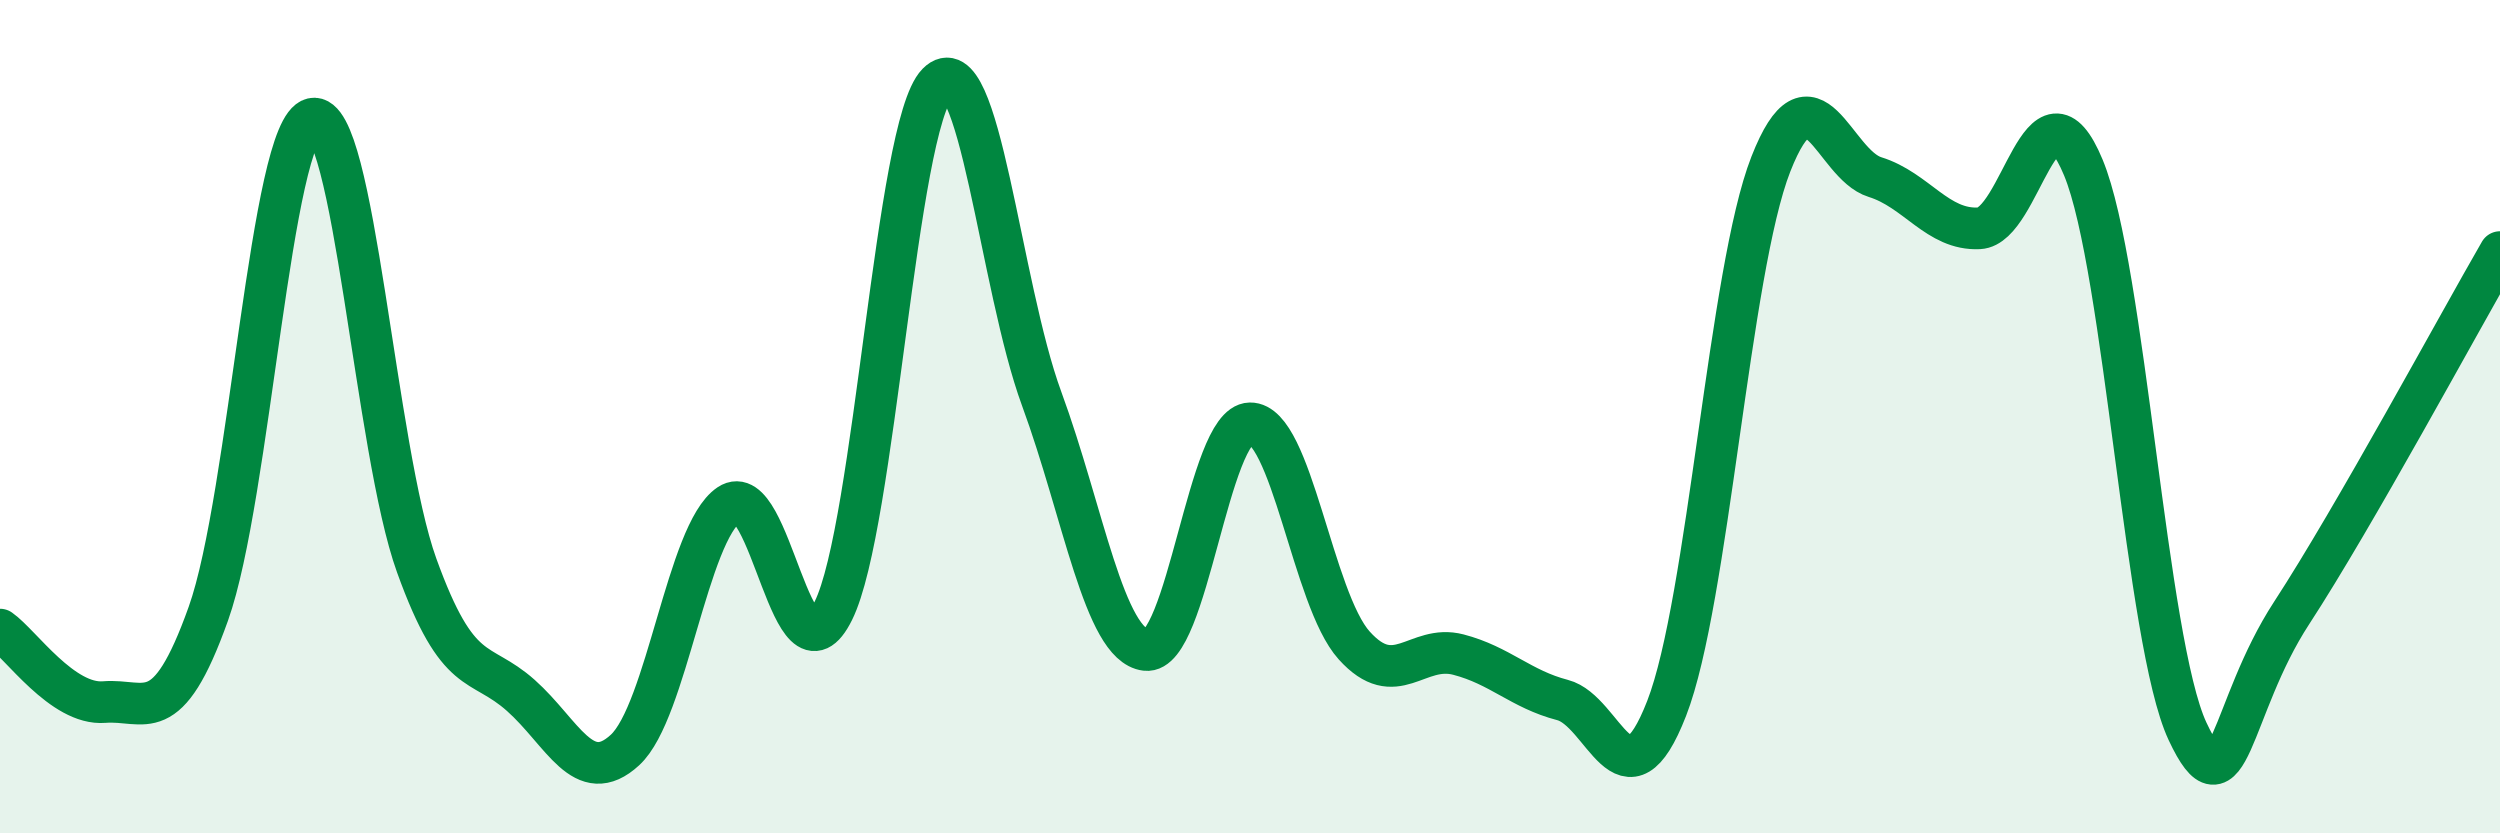
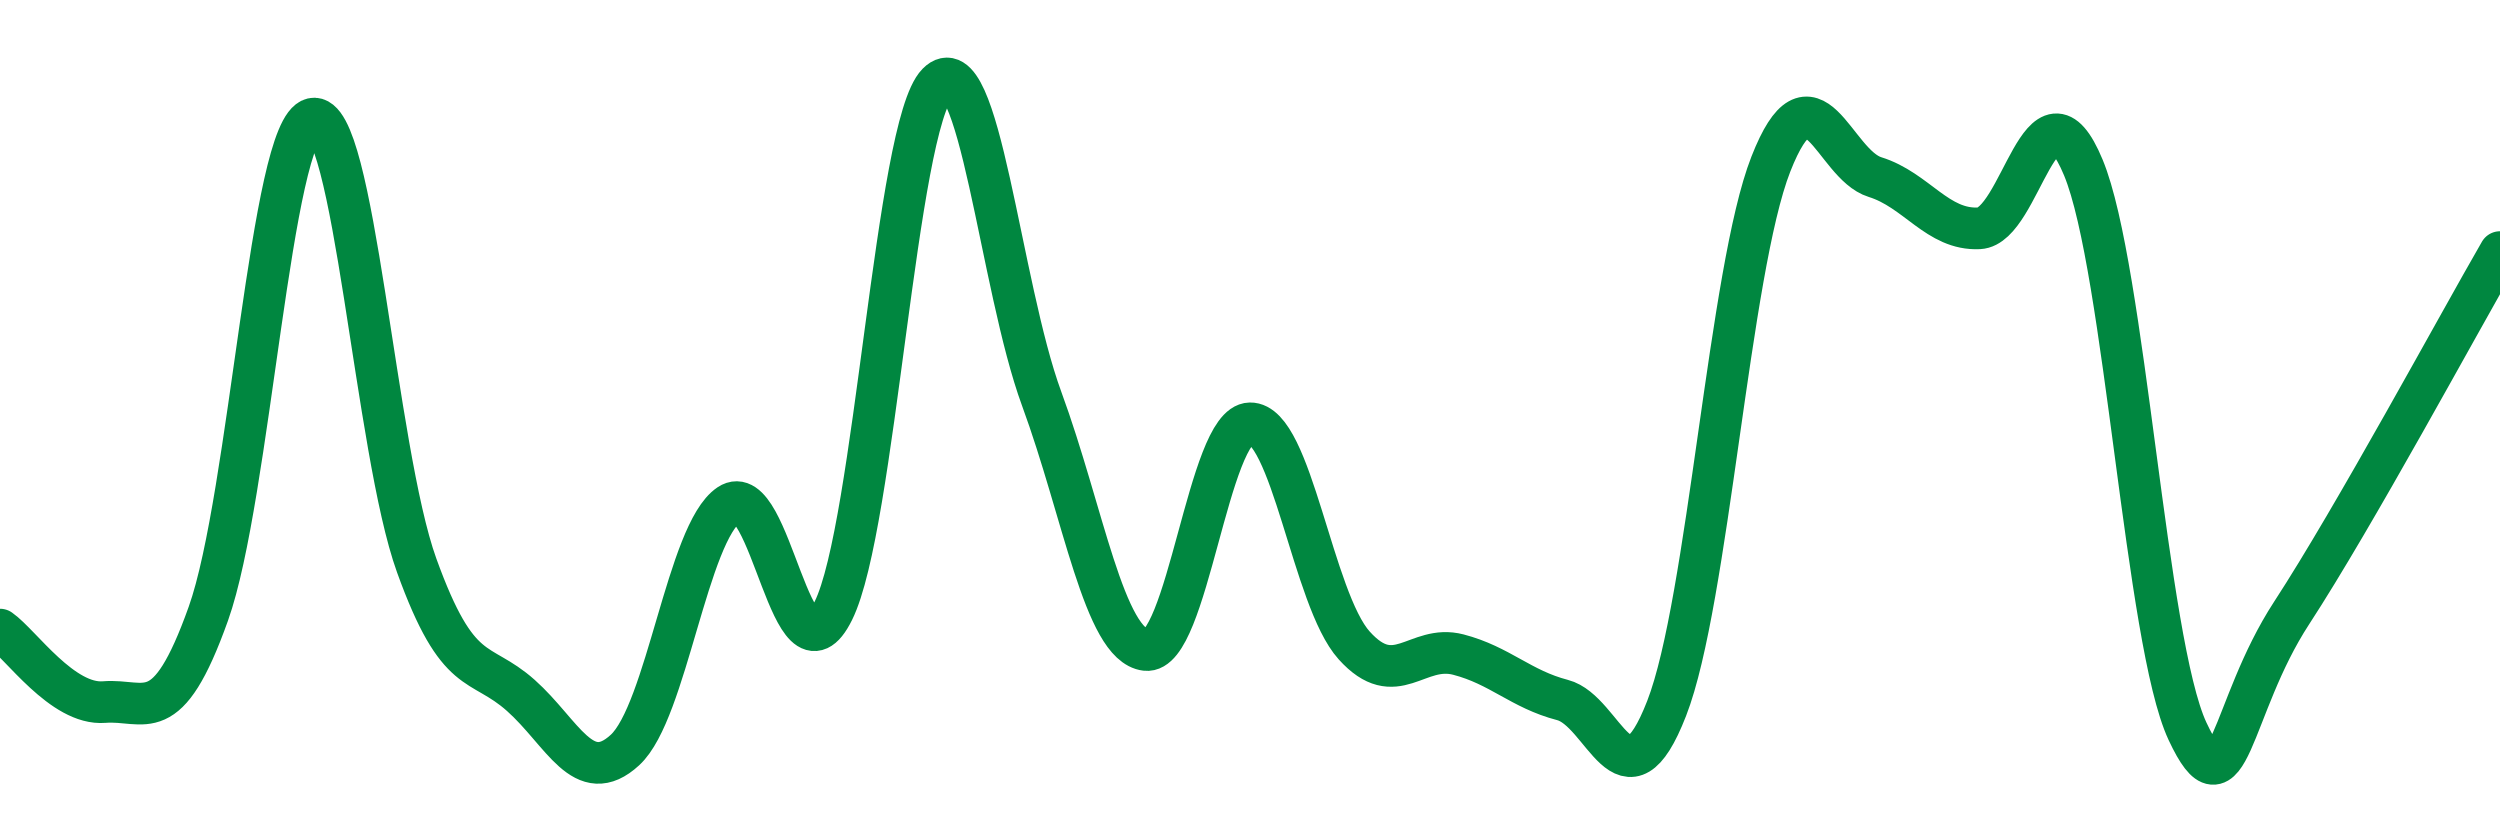
<svg xmlns="http://www.w3.org/2000/svg" width="60" height="20" viewBox="0 0 60 20">
-   <path d="M 0,15.11 C 0.5,15.46 1.5,16.93 2.5,16.85 C 3.5,16.77 4,17.53 5,14.73 C 6,11.93 6.5,3.08 7.5,2.85 C 8.5,2.62 9,10.8 10,13.57 C 11,16.34 11.5,15.8 12.5,16.69 C 13.5,17.58 14,18.92 15,18 C 16,17.08 16.5,12.78 17.5,12.11 C 18.5,11.44 19,16.68 20,14.66 C 21,12.64 21.5,3.02 22.5,2 C 23.5,0.98 24,6.85 25,9.57 C 26,12.29 26.5,15.48 27.5,15.6 C 28.5,15.72 29,10.18 30,10.16 C 31,10.14 31.5,14.38 32.5,15.49 C 33.5,16.6 34,15.45 35,15.71 C 36,15.97 36.5,16.54 37.5,16.8 C 38.5,17.06 39,19.57 40,17 C 41,14.43 41.5,6.49 42.5,3.94 C 43.5,1.39 44,3.94 45,4.25 C 46,4.56 46.5,5.53 47.5,5.48 C 48.5,5.43 49,1.61 50,4.02 C 51,6.43 51.5,15.41 52.5,17.55 C 53.5,19.69 53.5,17.01 55,14.71 C 56.5,12.41 59,7.78 60,6.05L60 20L0 20Z" fill="#008740" opacity="0.1" stroke-linecap="round" stroke-linejoin="round" />
  <path d="M 0,15.11 C 0.5,15.46 1.5,16.93 2.5,16.85 C 3.5,16.77 4,17.53 5,14.73 C 6,11.93 6.5,3.08 7.5,2.85 C 8.5,2.62 9,10.8 10,13.57 C 11,16.34 11.5,15.8 12.5,16.69 C 13.5,17.58 14,18.92 15,18 C 16,17.08 16.5,12.78 17.5,12.11 C 18.5,11.44 19,16.68 20,14.66 C 21,12.64 21.5,3.02 22.5,2 C 23.5,0.98 24,6.85 25,9.57 C 26,12.29 26.5,15.48 27.5,15.6 C 28.5,15.72 29,10.18 30,10.16 C 31,10.14 31.5,14.38 32.5,15.49 C 33.5,16.6 34,15.45 35,15.71 C 36,15.97 36.5,16.54 37.5,16.8 C 38.5,17.06 39,19.57 40,17 C 41,14.43 41.5,6.49 42.5,3.94 C 43.5,1.39 44,3.94 45,4.25 C 46,4.56 46.5,5.53 47.5,5.48 C 48.5,5.43 49,1.61 50,4.02 C 51,6.43 51.5,15.41 52.5,17.55 C 53.5,19.69 53.5,17.01 55,14.71 C 56.5,12.41 59,7.78 60,6.05" stroke="#008740" stroke-width="1" fill="none" stroke-linecap="round" stroke-linejoin="round" />
</svg>